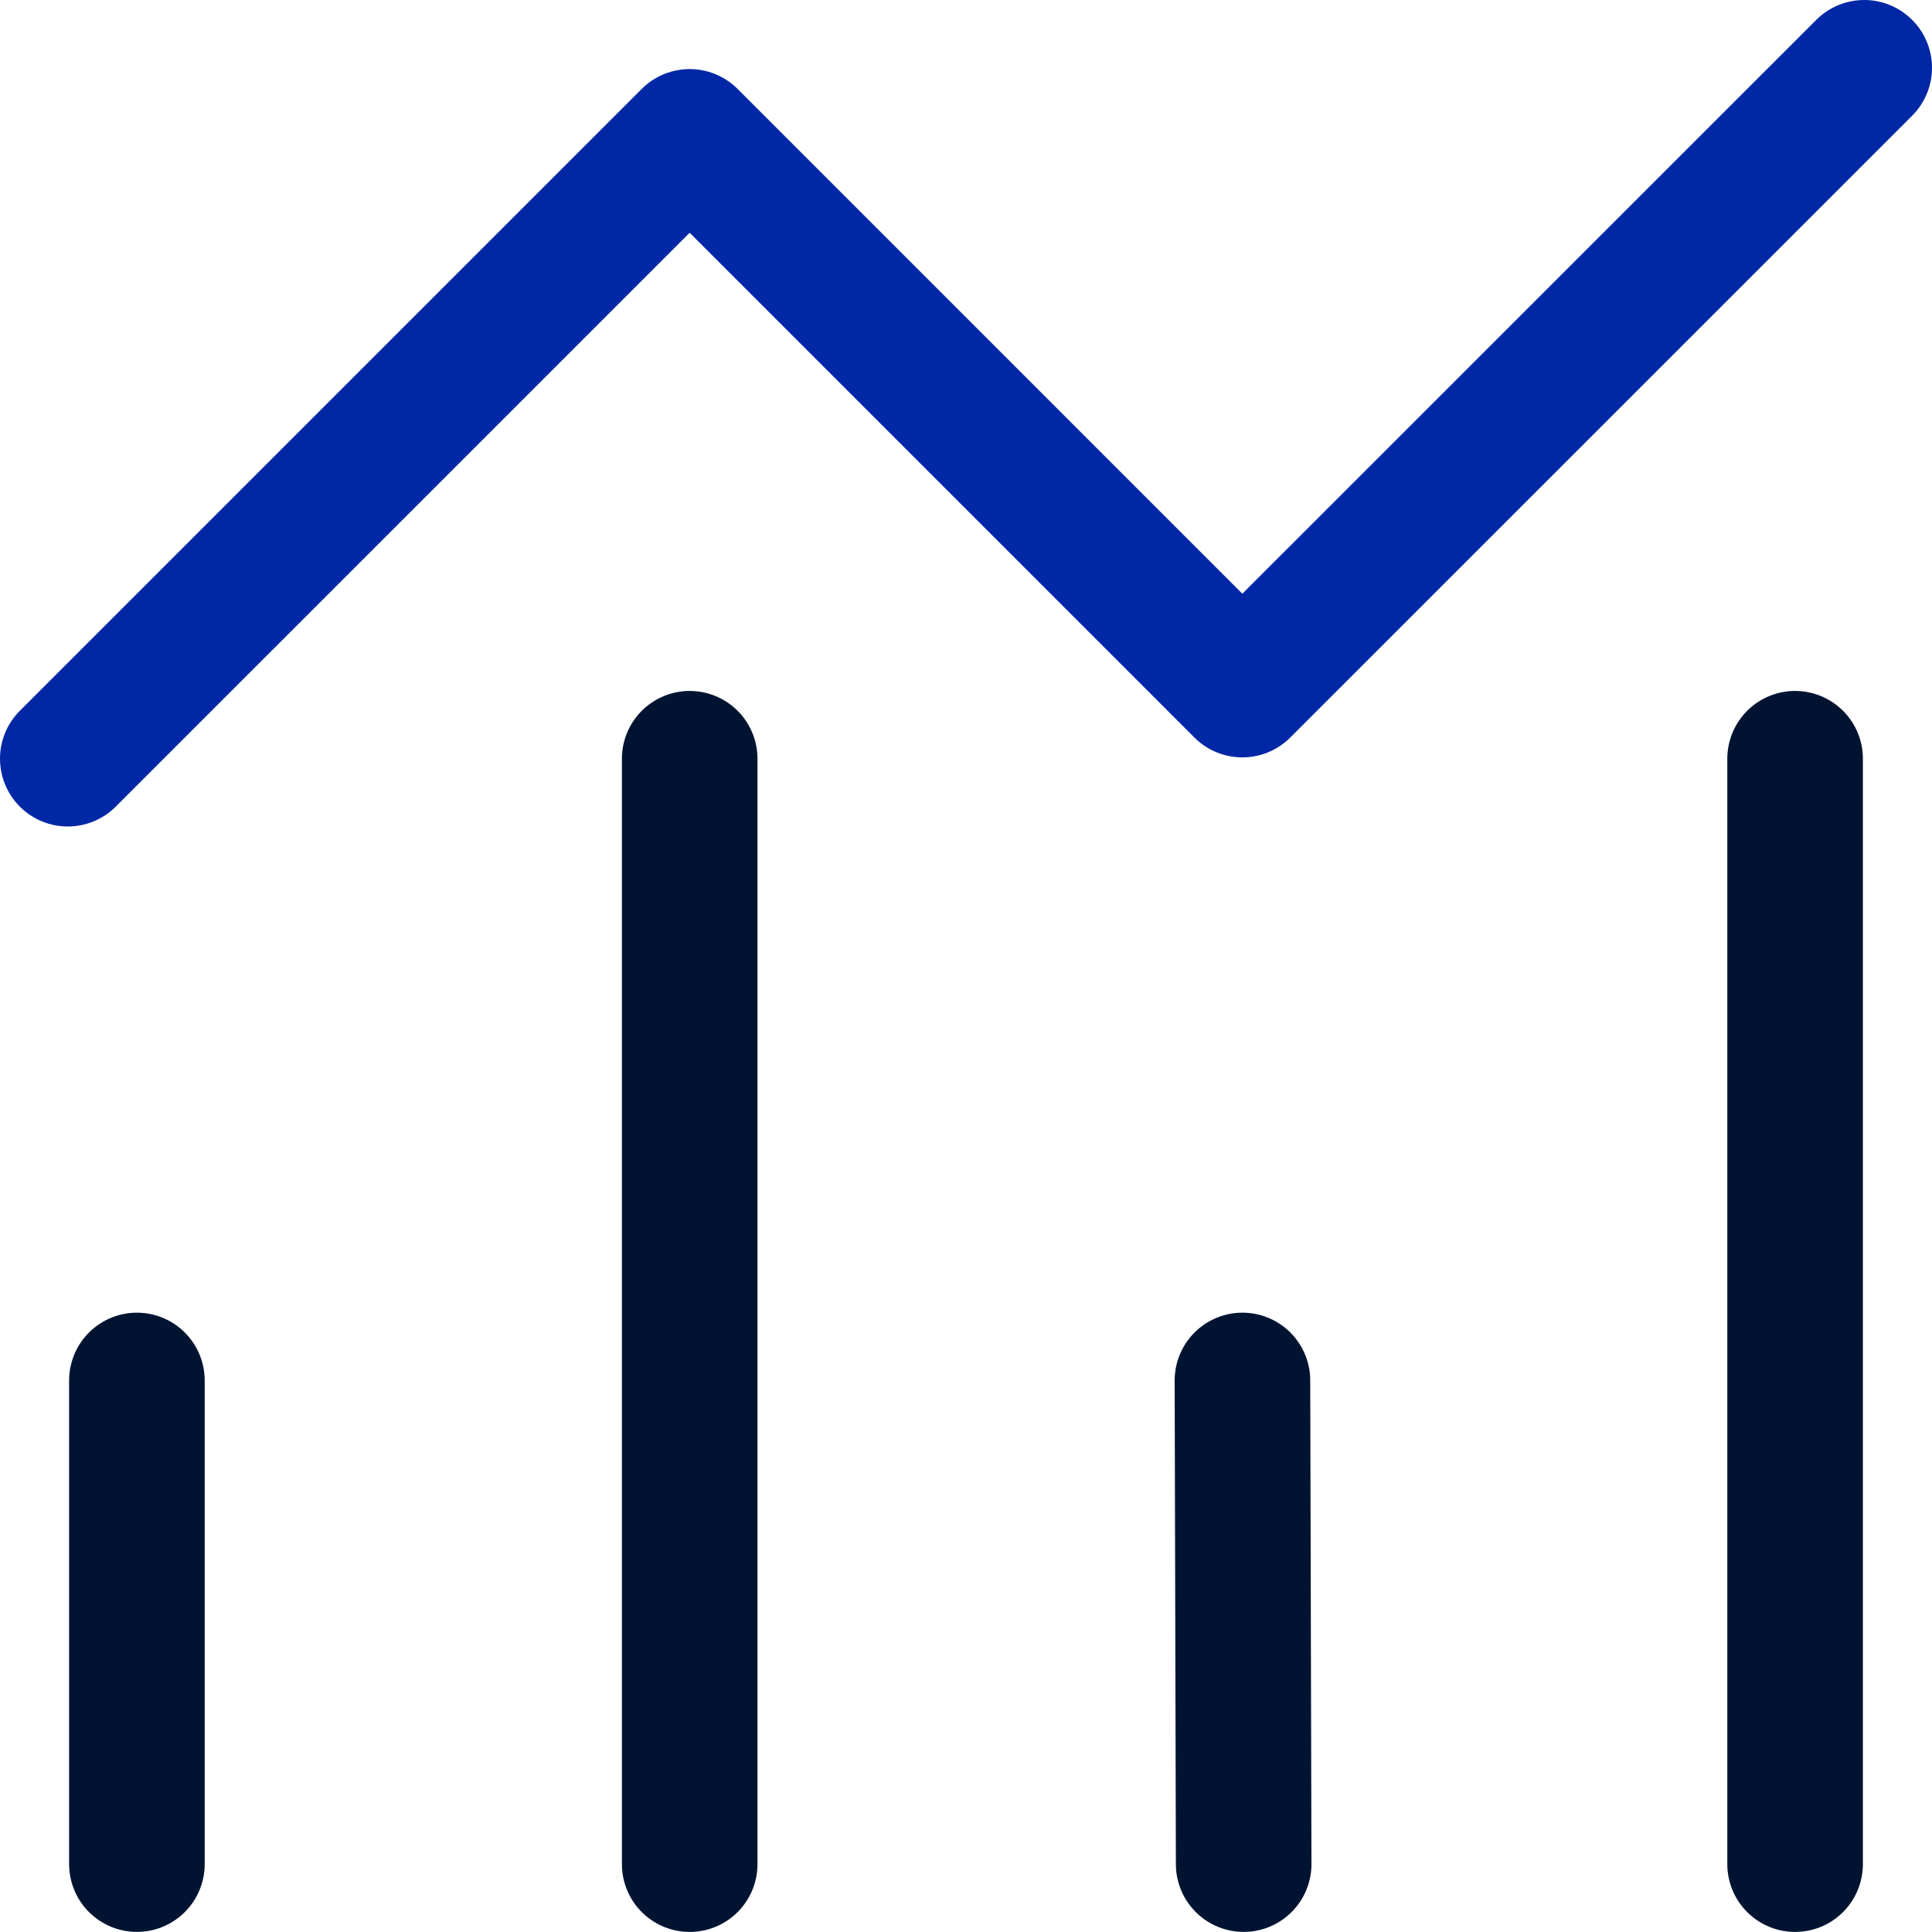
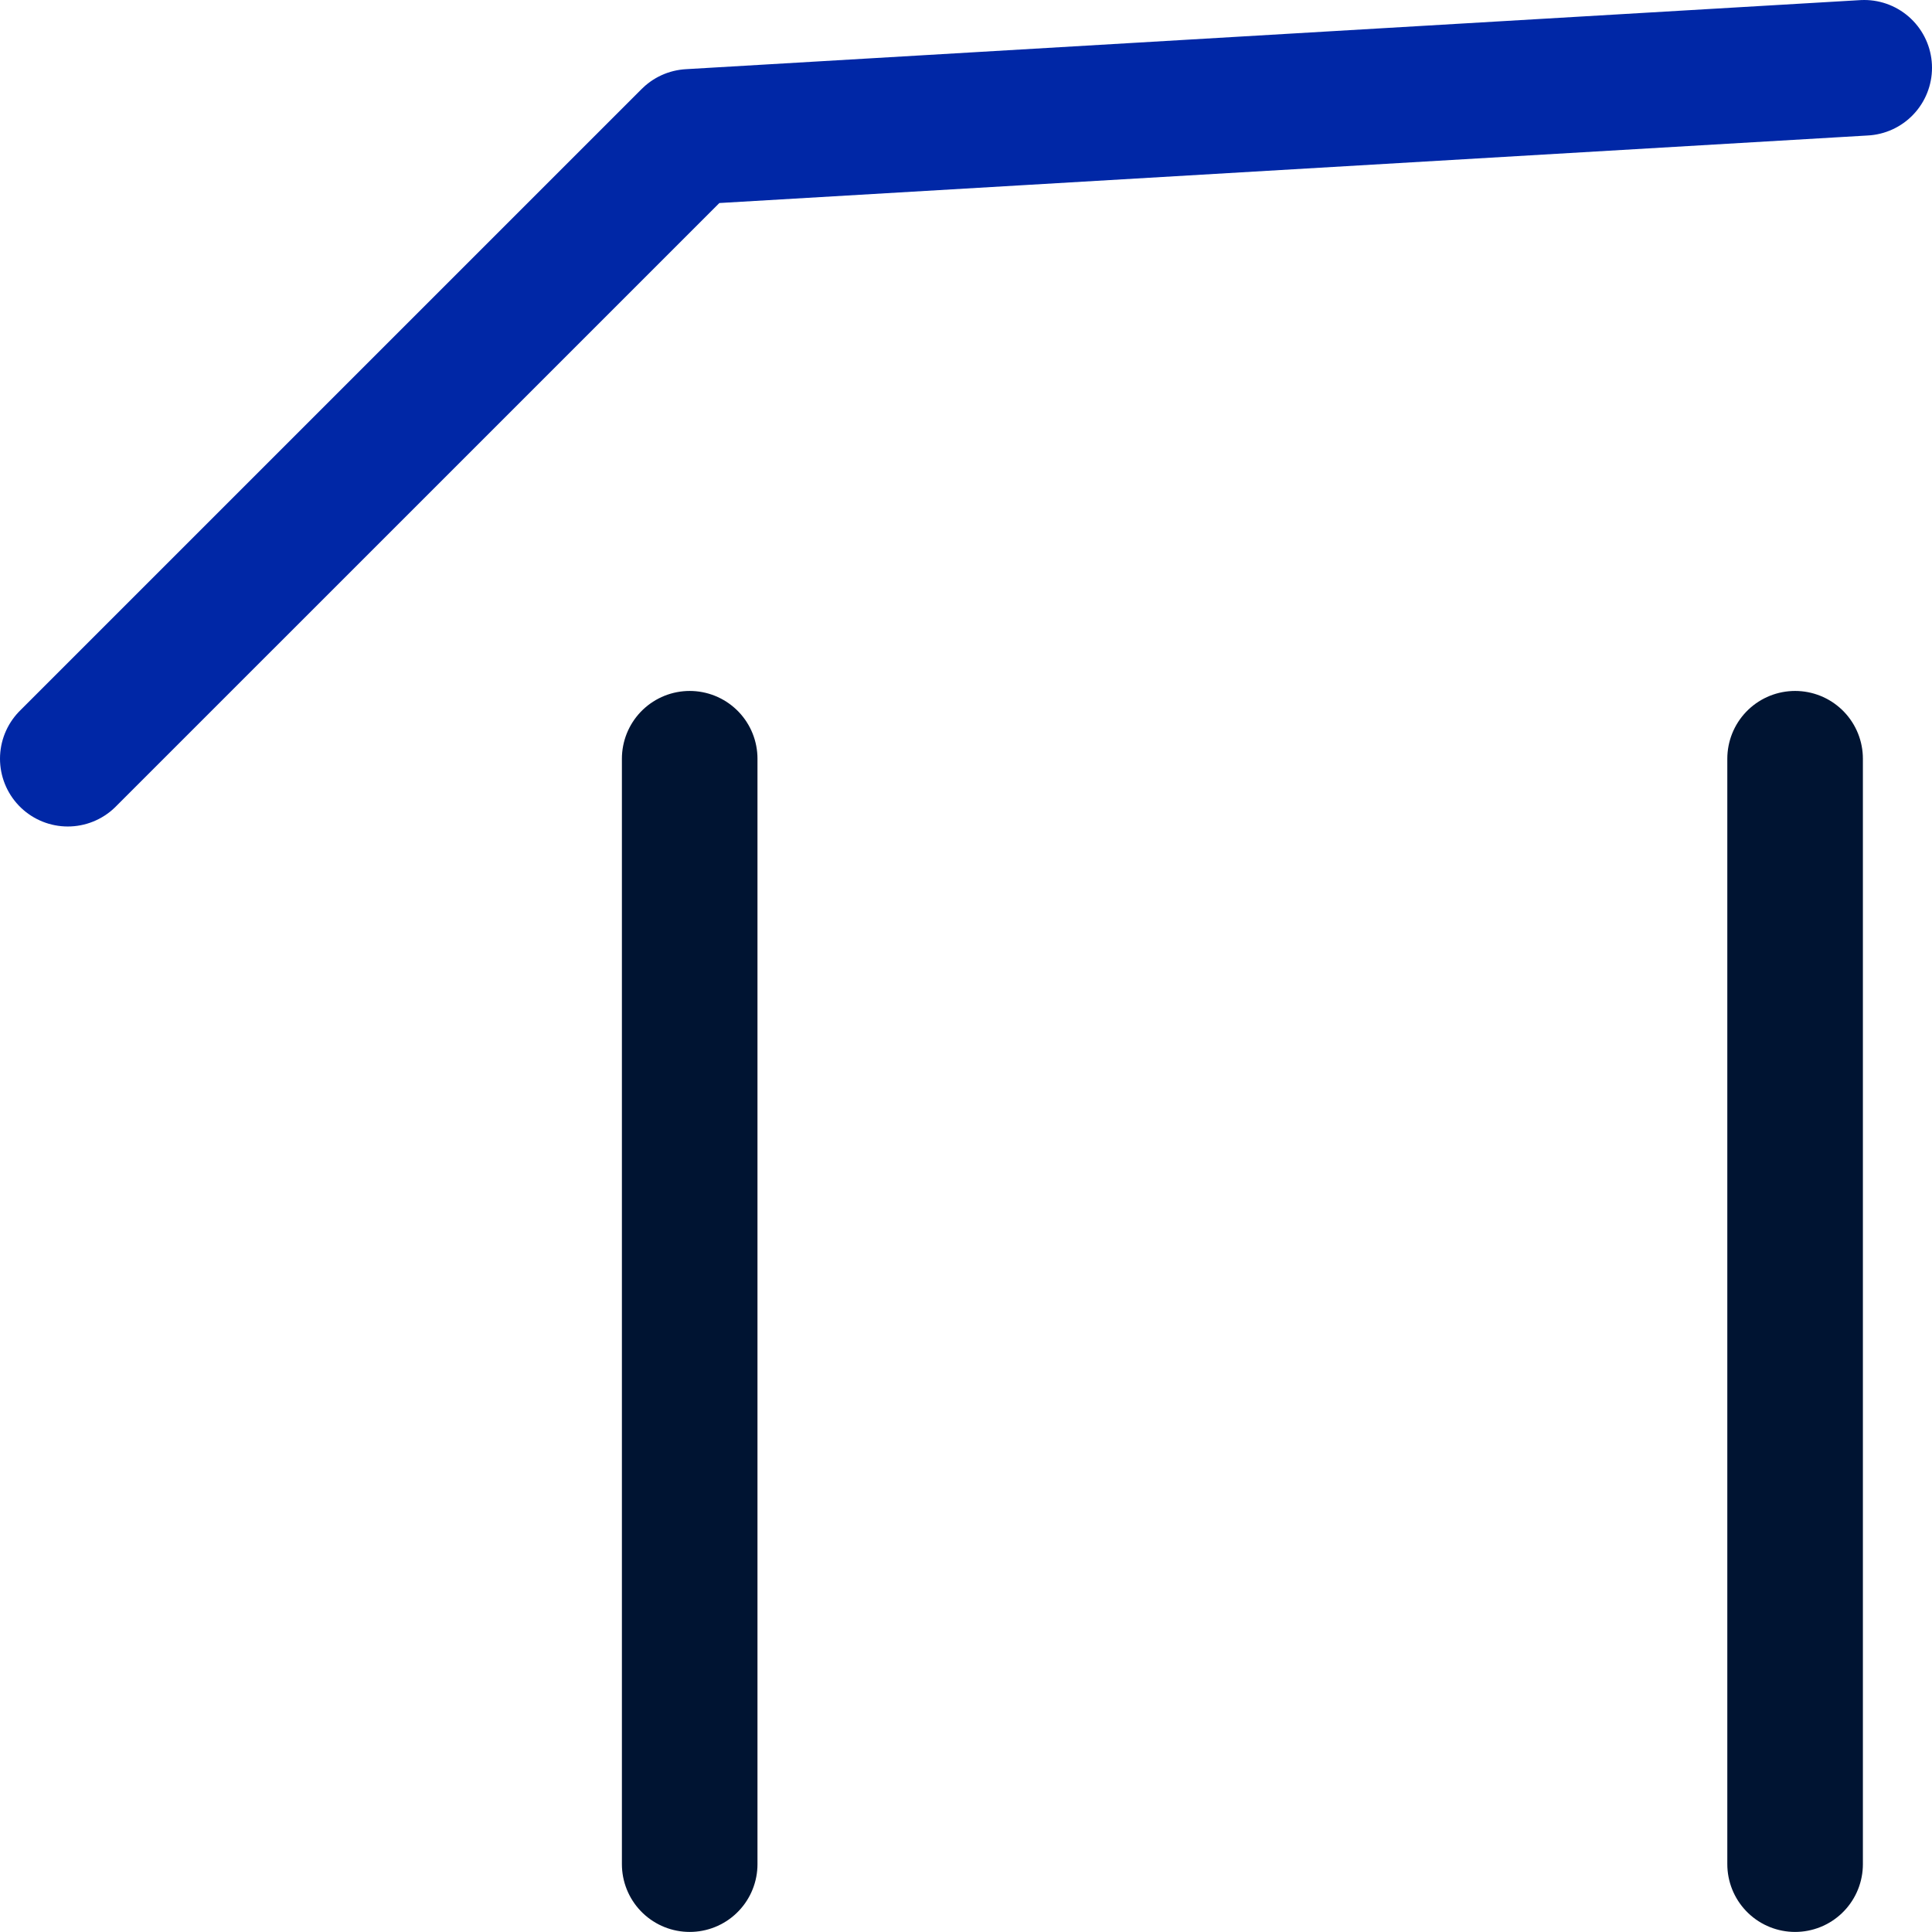
<svg xmlns="http://www.w3.org/2000/svg" width="57" height="57" viewBox="0 0 57 57" fill="none">
-   <path d="M4.039 54.997V40.728" stroke="#001432" stroke-width="4" stroke-miterlimit="10" stroke-linecap="round" stroke-linejoin="round" />
  <path d="M20.348 22.385V54.998" stroke="#001432" stroke-width="4" stroke-miterlimit="10" stroke-linecap="round" stroke-linejoin="round" />
-   <path d="M36.692 54.997L36.656 40.728" stroke="#001432" stroke-width="4" stroke-miterlimit="10" stroke-linecap="round" stroke-linejoin="round" />
  <path d="M52.961 22.385V54.998" stroke="#001432" stroke-width="4" stroke-miterlimit="10" stroke-linecap="round" stroke-linejoin="round" />
-   <path d="M2 22.384L20.347 4.038L36.653 20.345L55 2" stroke="#0027A6" stroke-width="4" stroke-miterlimit="10" stroke-linecap="round" stroke-linejoin="round" />
+   <path d="M2 22.384L20.347 4.038L55 2" stroke="#0027A6" stroke-width="4" stroke-miterlimit="10" stroke-linecap="round" stroke-linejoin="round" />
</svg>